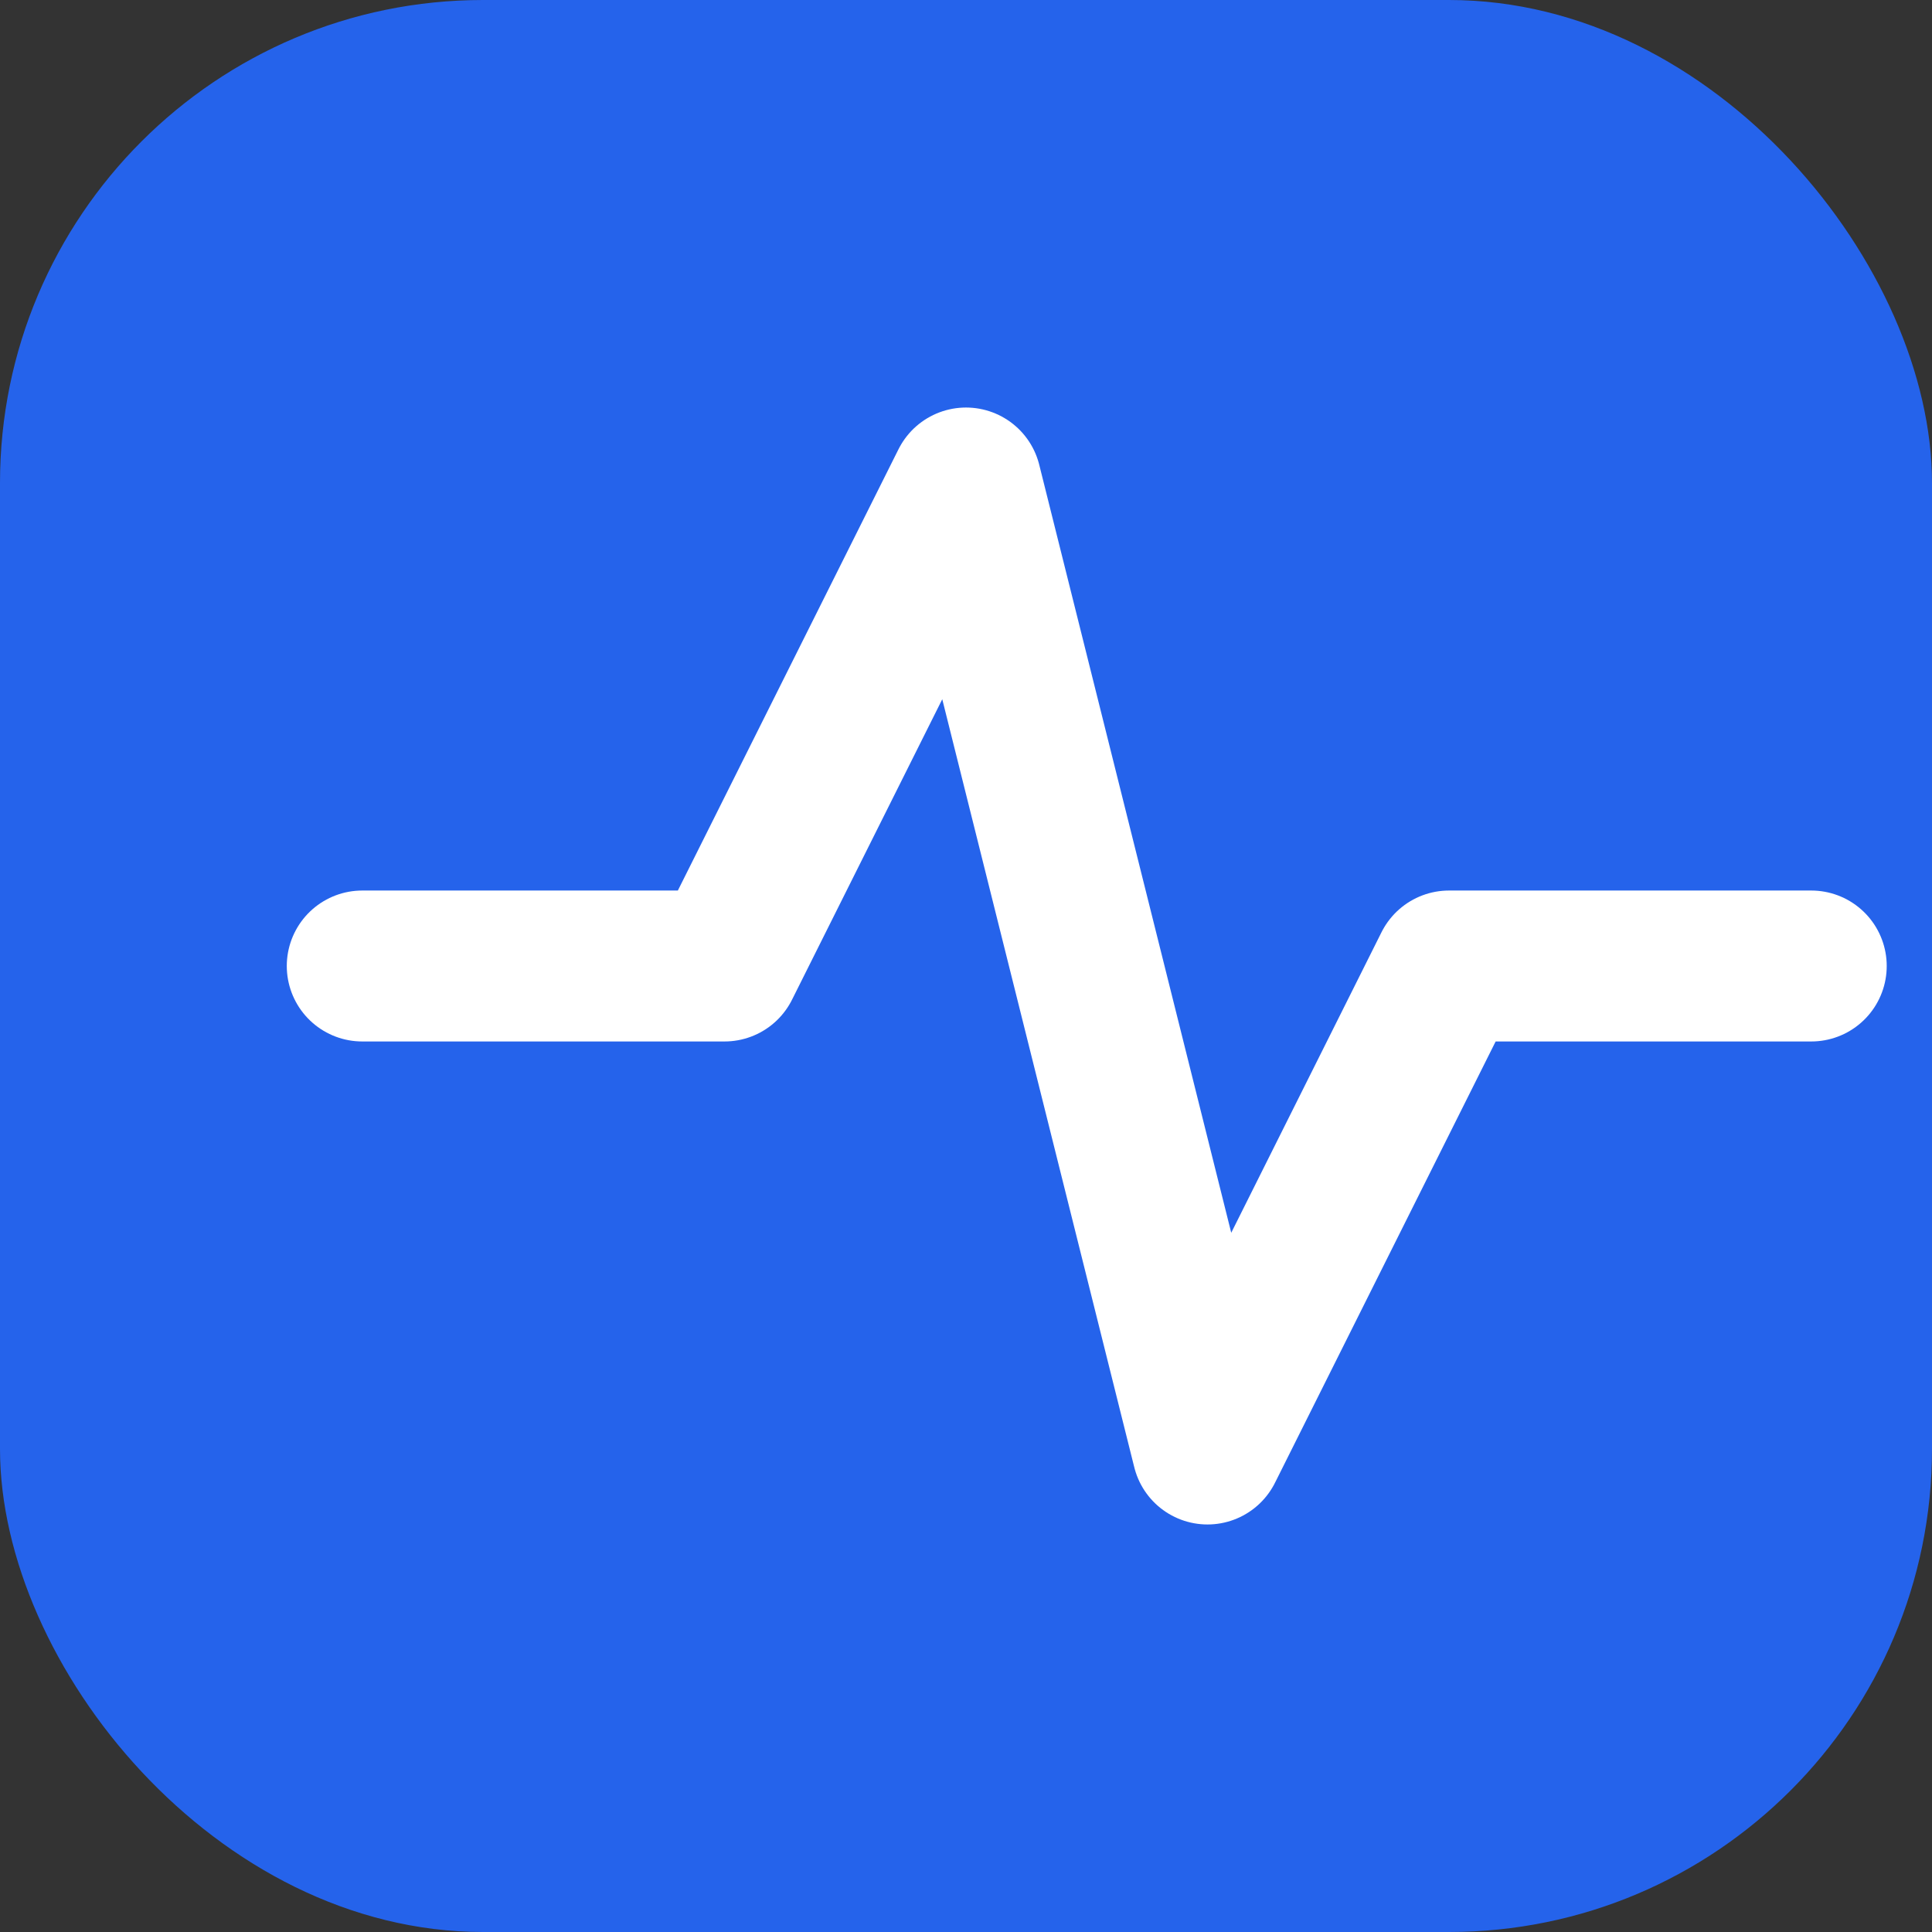
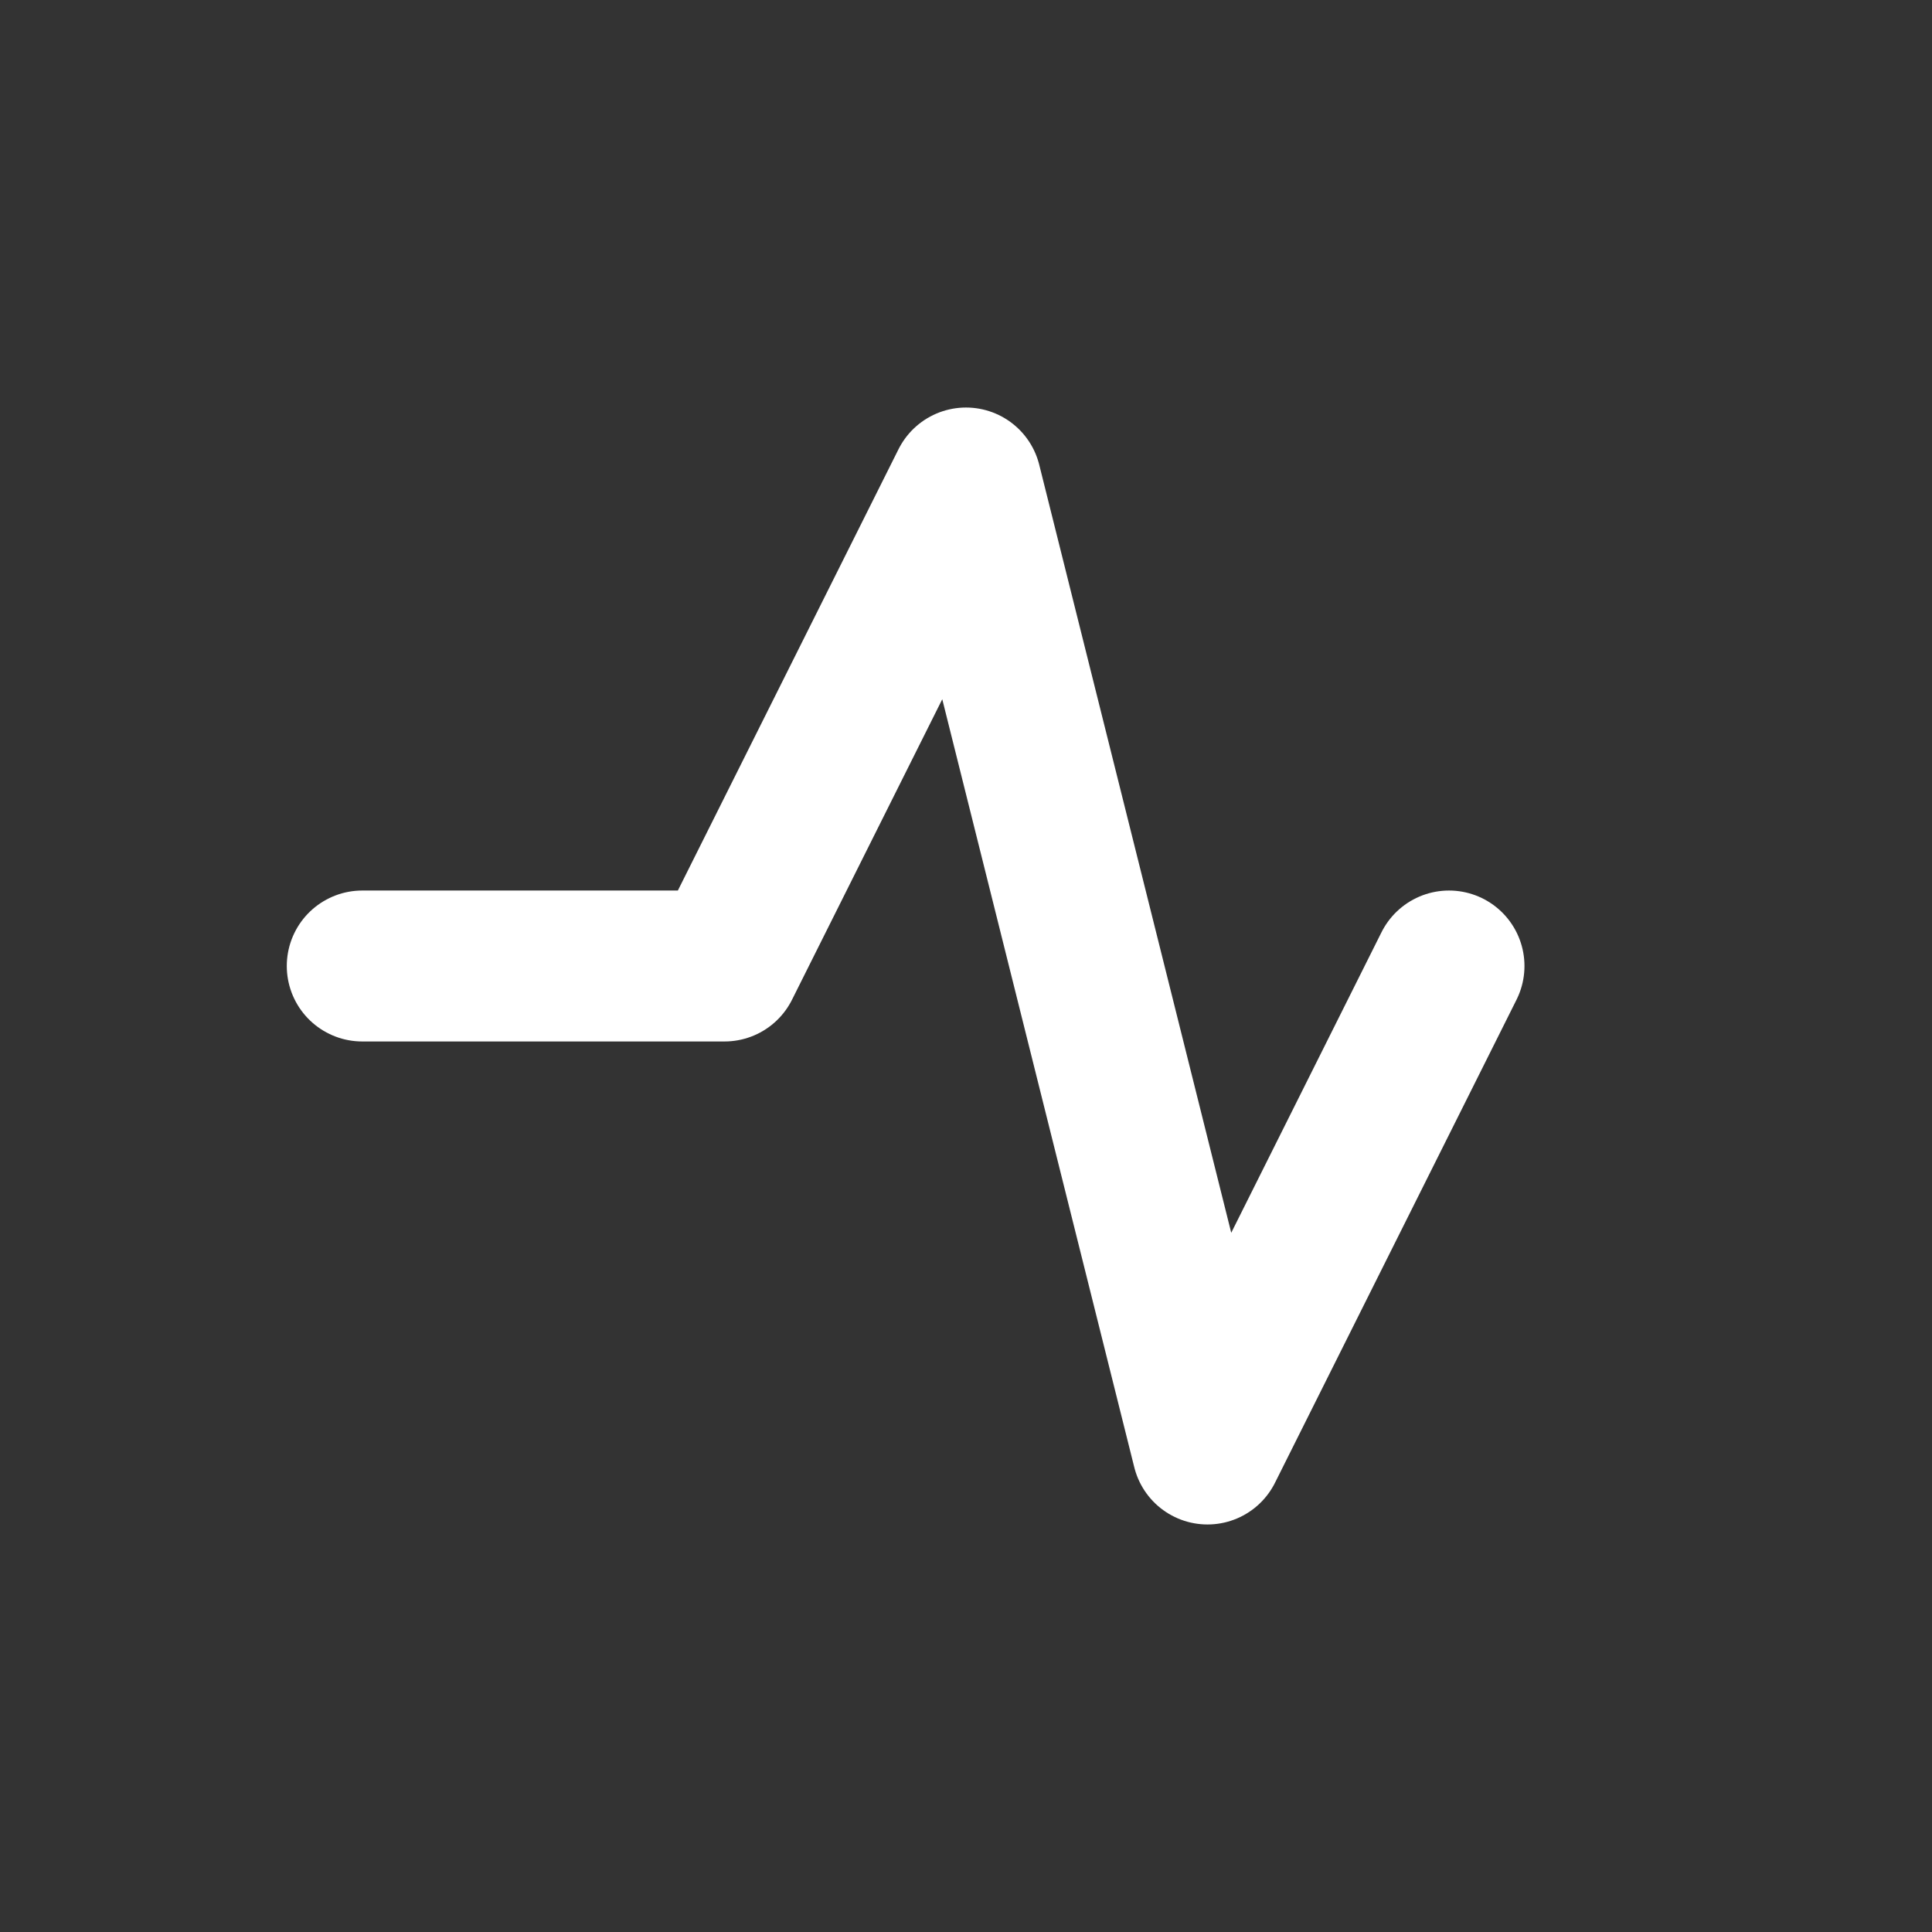
<svg xmlns="http://www.w3.org/2000/svg" width="32" height="32" viewBox="0 0 32 32" fill="none">
  <rect x="0" y="0" width="32" height="32" fill="#333333" stroke="none" />
-   <rect width="32" height="32" rx="8" fill="#2563eb" />
-   <path d="M6 16h6l4-8 4 16 4-8h6" stroke="white" stroke-width="2.5" stroke-linecap="round" stroke-linejoin="round" />
+   <path d="M6 16h6l4-8 4 16 4-8" stroke="white" stroke-width="2.5" stroke-linecap="round" stroke-linejoin="round" />
</svg>